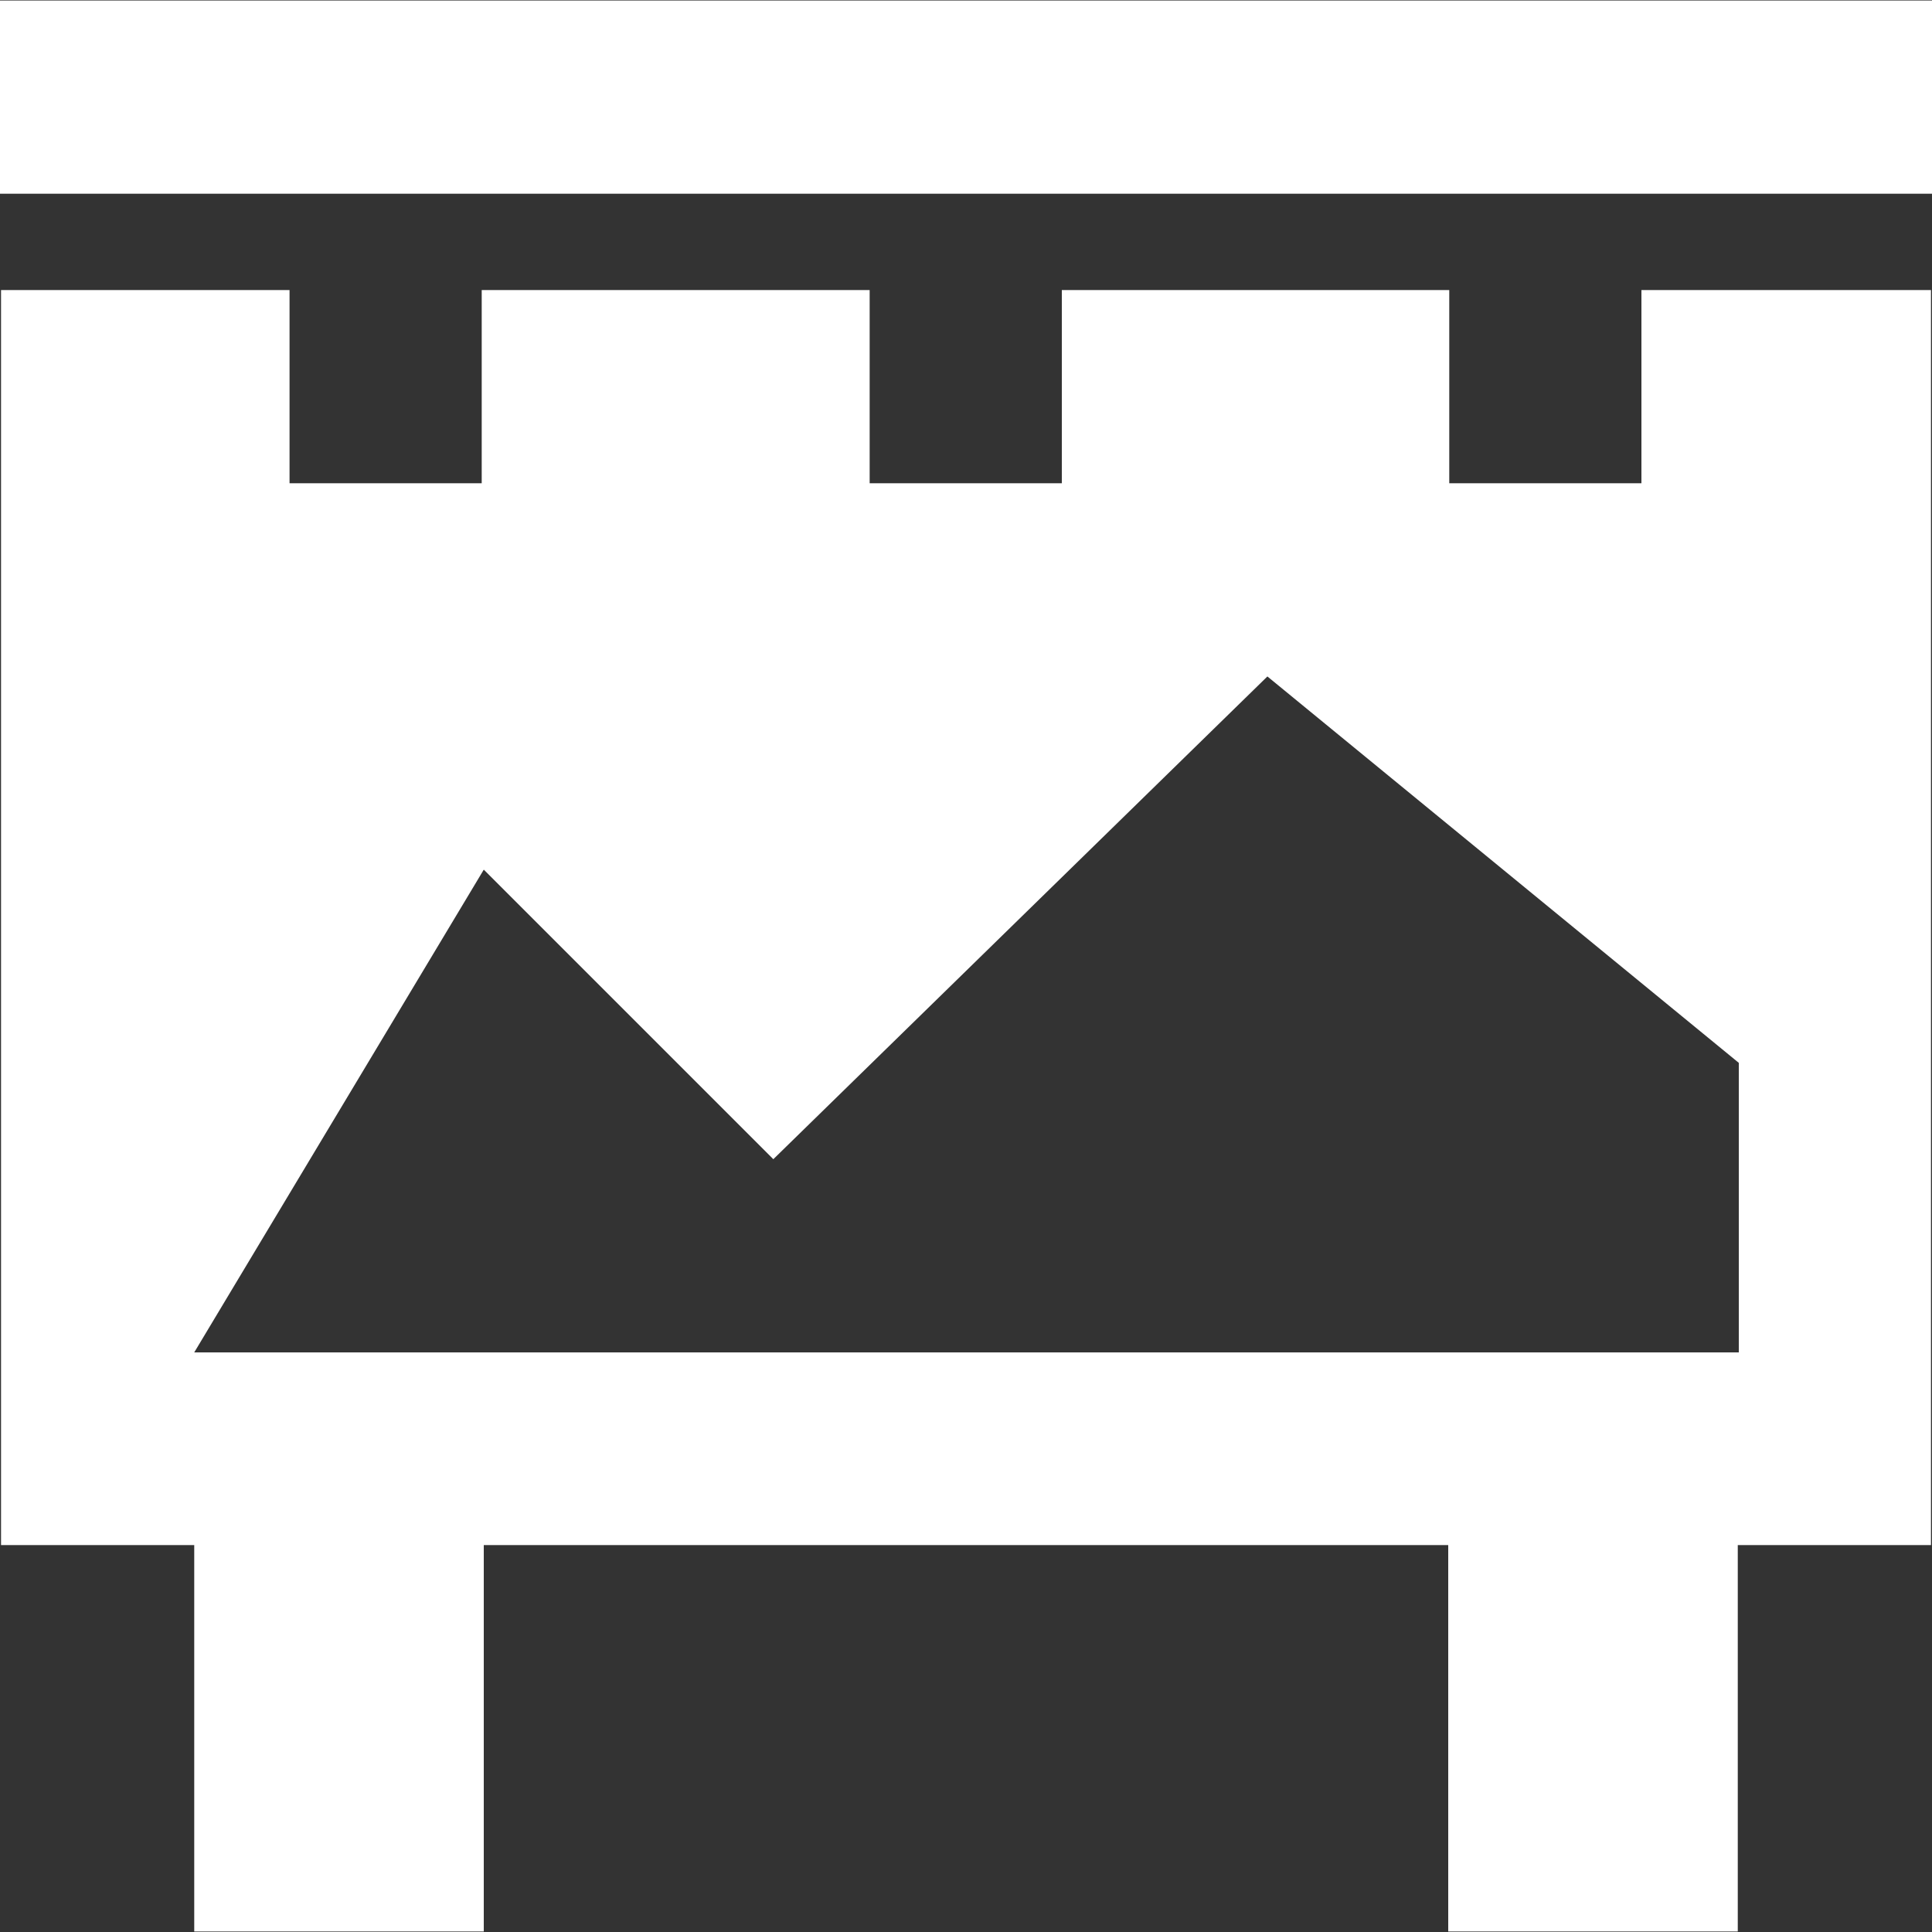
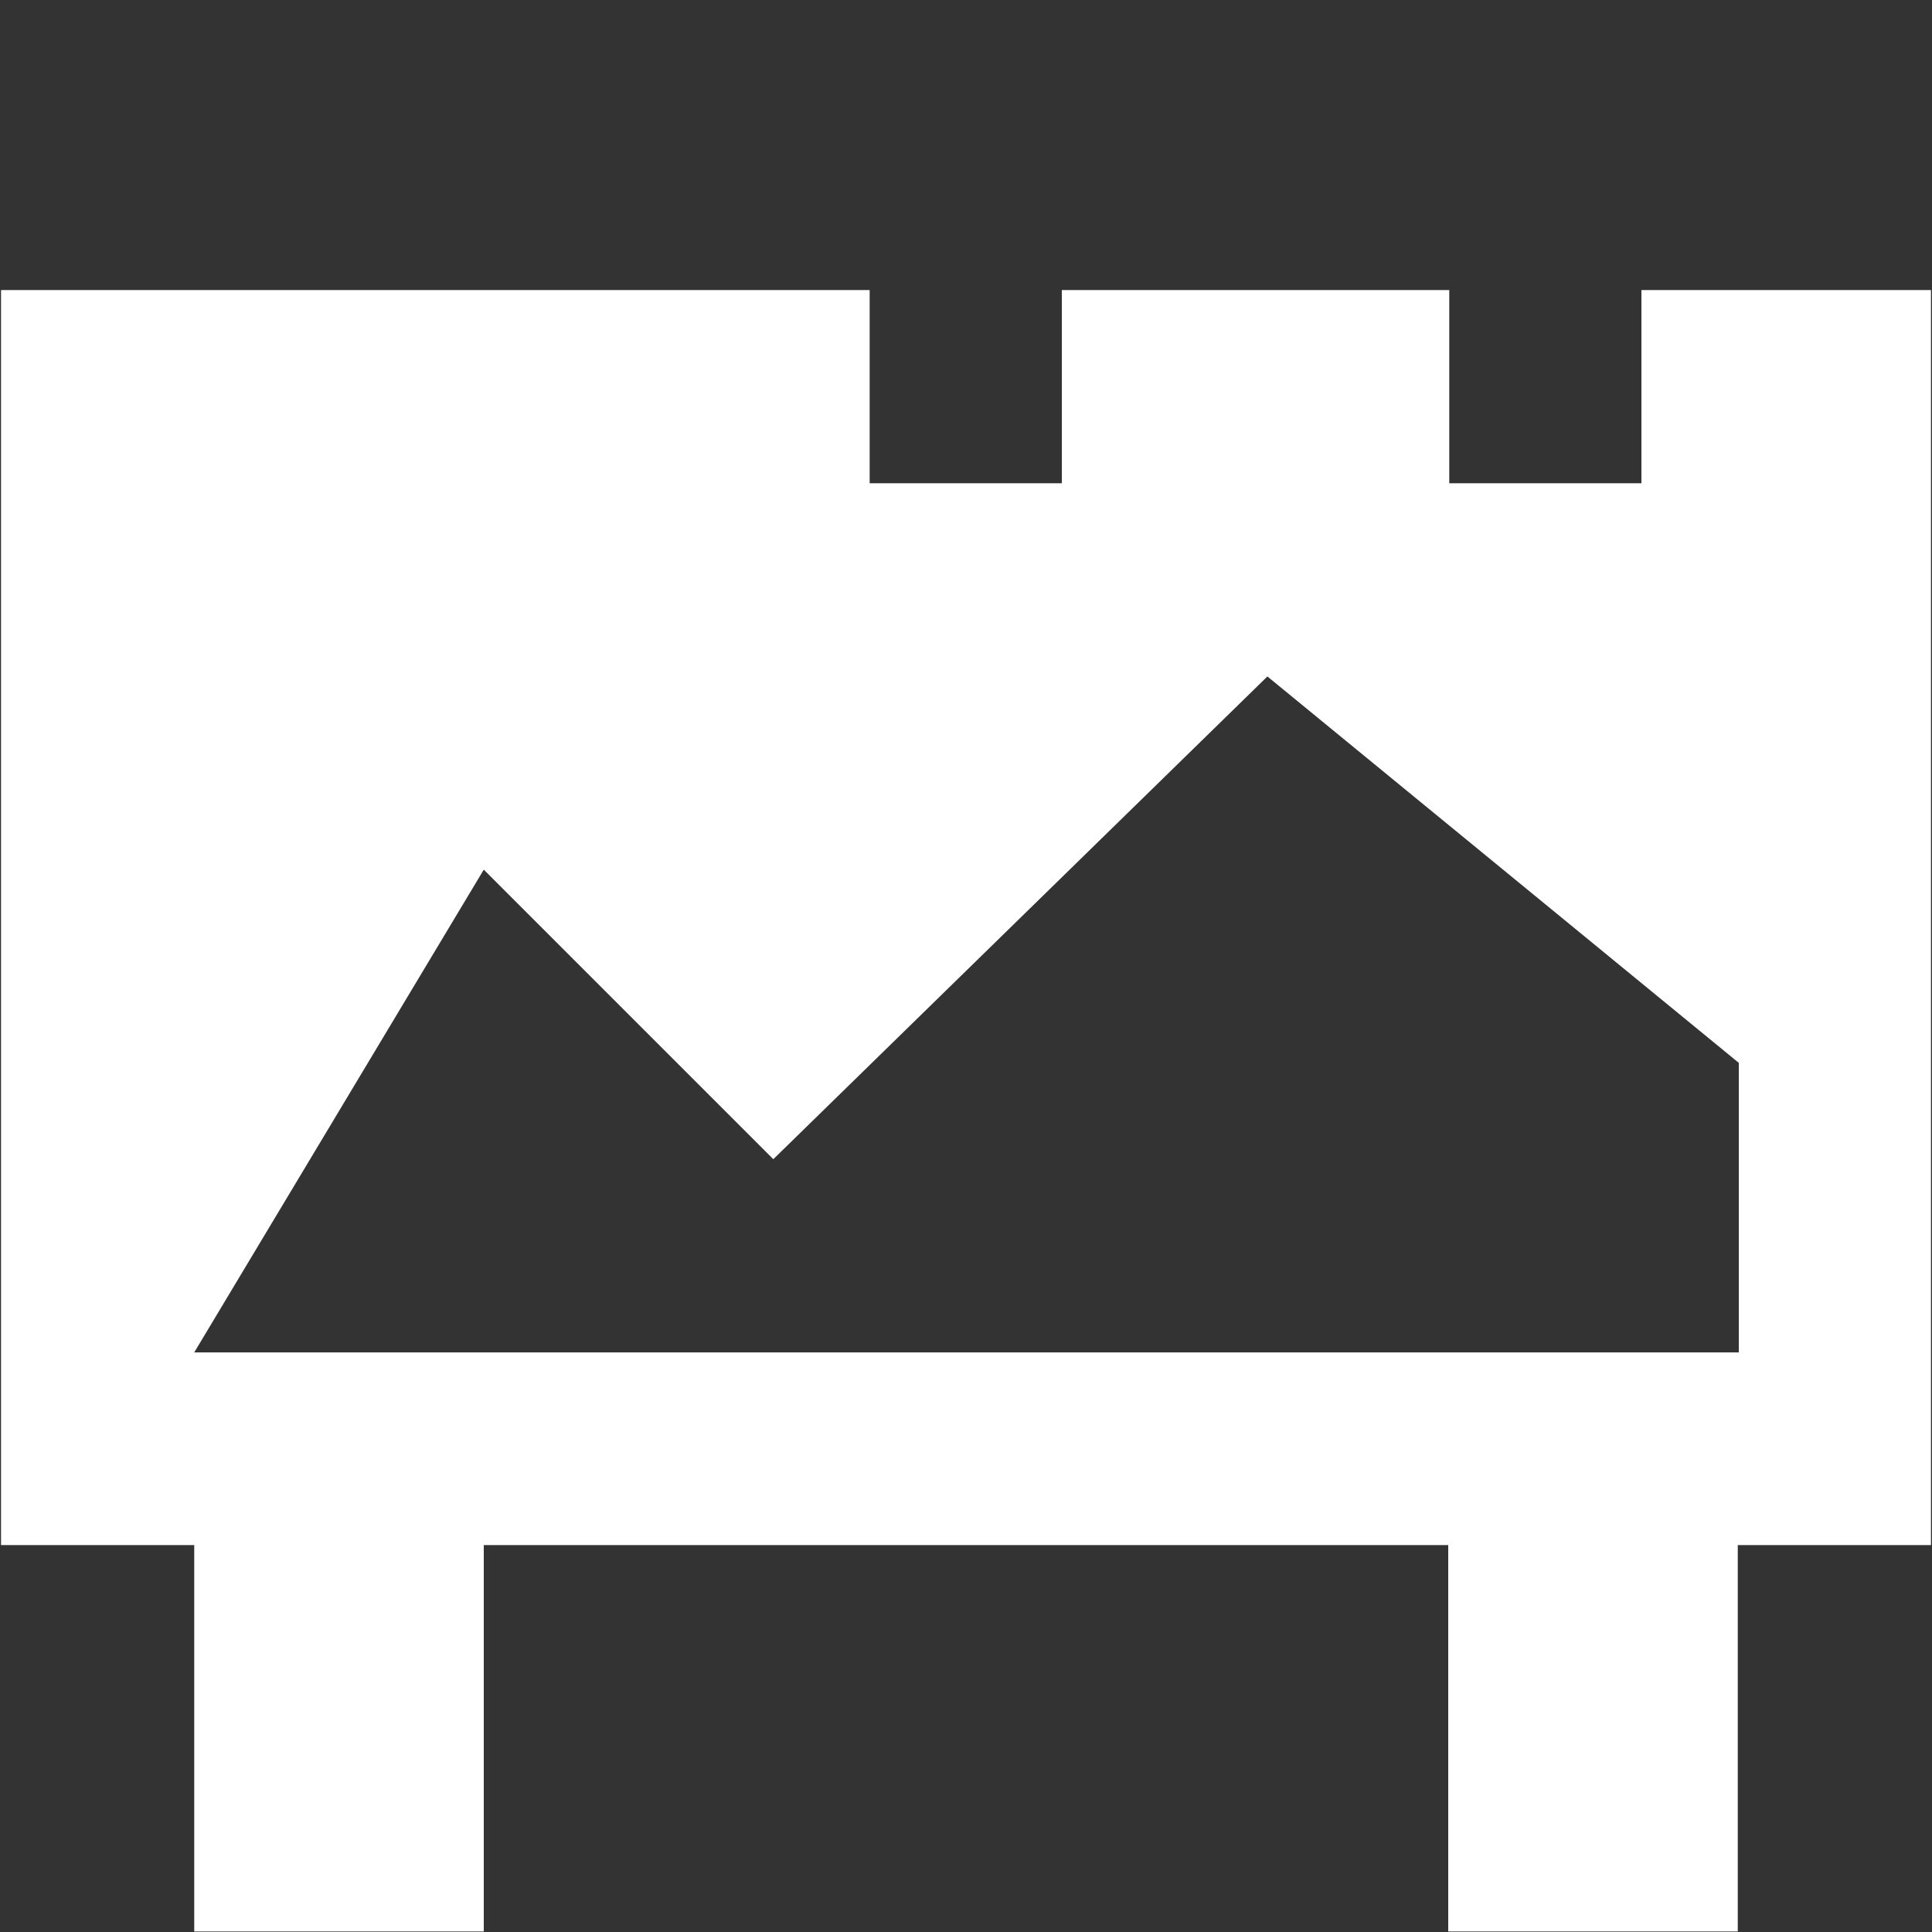
<svg xmlns="http://www.w3.org/2000/svg" version="1.1" id="Capa_1" x="0px" y="0px" viewBox="0 0 375 375" style="enable-background:new 0 0 375 375;" xml:space="preserve" fill="#ffffff">
  <rect x="0" y="0" width="375" height="375" fill="#333333" stroke="none" />
  <g>
    <g>
-       <rect y="0.1" width="375" height="37.5" />
-     </g>
+       </g>
  </g>
  <g>
    <g>
-       <path d="M318.6,56.3v37.5h-37.3V56.3h-75.2v37.5h-37.3V56.3H93.5v37.5H56.2V56.3h-56v243.6h37.5v75h56.2v-75h187.2v75h56.2v-75    h37.5V56.3H318.6z M337.5,262.5H37.7l56.2-93.7l56.2,56.2l95.9-93.7l91.5,75V262.5z" />
+       <path d="M318.6,56.3v37.5h-37.3V56.3h-75.2v37.5h-37.3V56.3H93.5H56.2V56.3h-56v243.6h37.5v75h56.2v-75h187.2v75h56.2v-75    h37.5V56.3H318.6z M337.5,262.5H37.7l56.2-93.7l56.2,56.2l95.9-93.7l91.5,75V262.5z" />
    </g>
  </g>
  <g>
</g>
  <g>
</g>
  <g>
</g>
  <g>
</g>
  <g>
</g>
  <g>
</g>
  <g>
</g>
  <g>
</g>
  <g>
</g>
  <g>
</g>
  <g>
</g>
  <g>
</g>
  <g>
</g>
  <g>
</g>
  <g>
</g>
</svg>